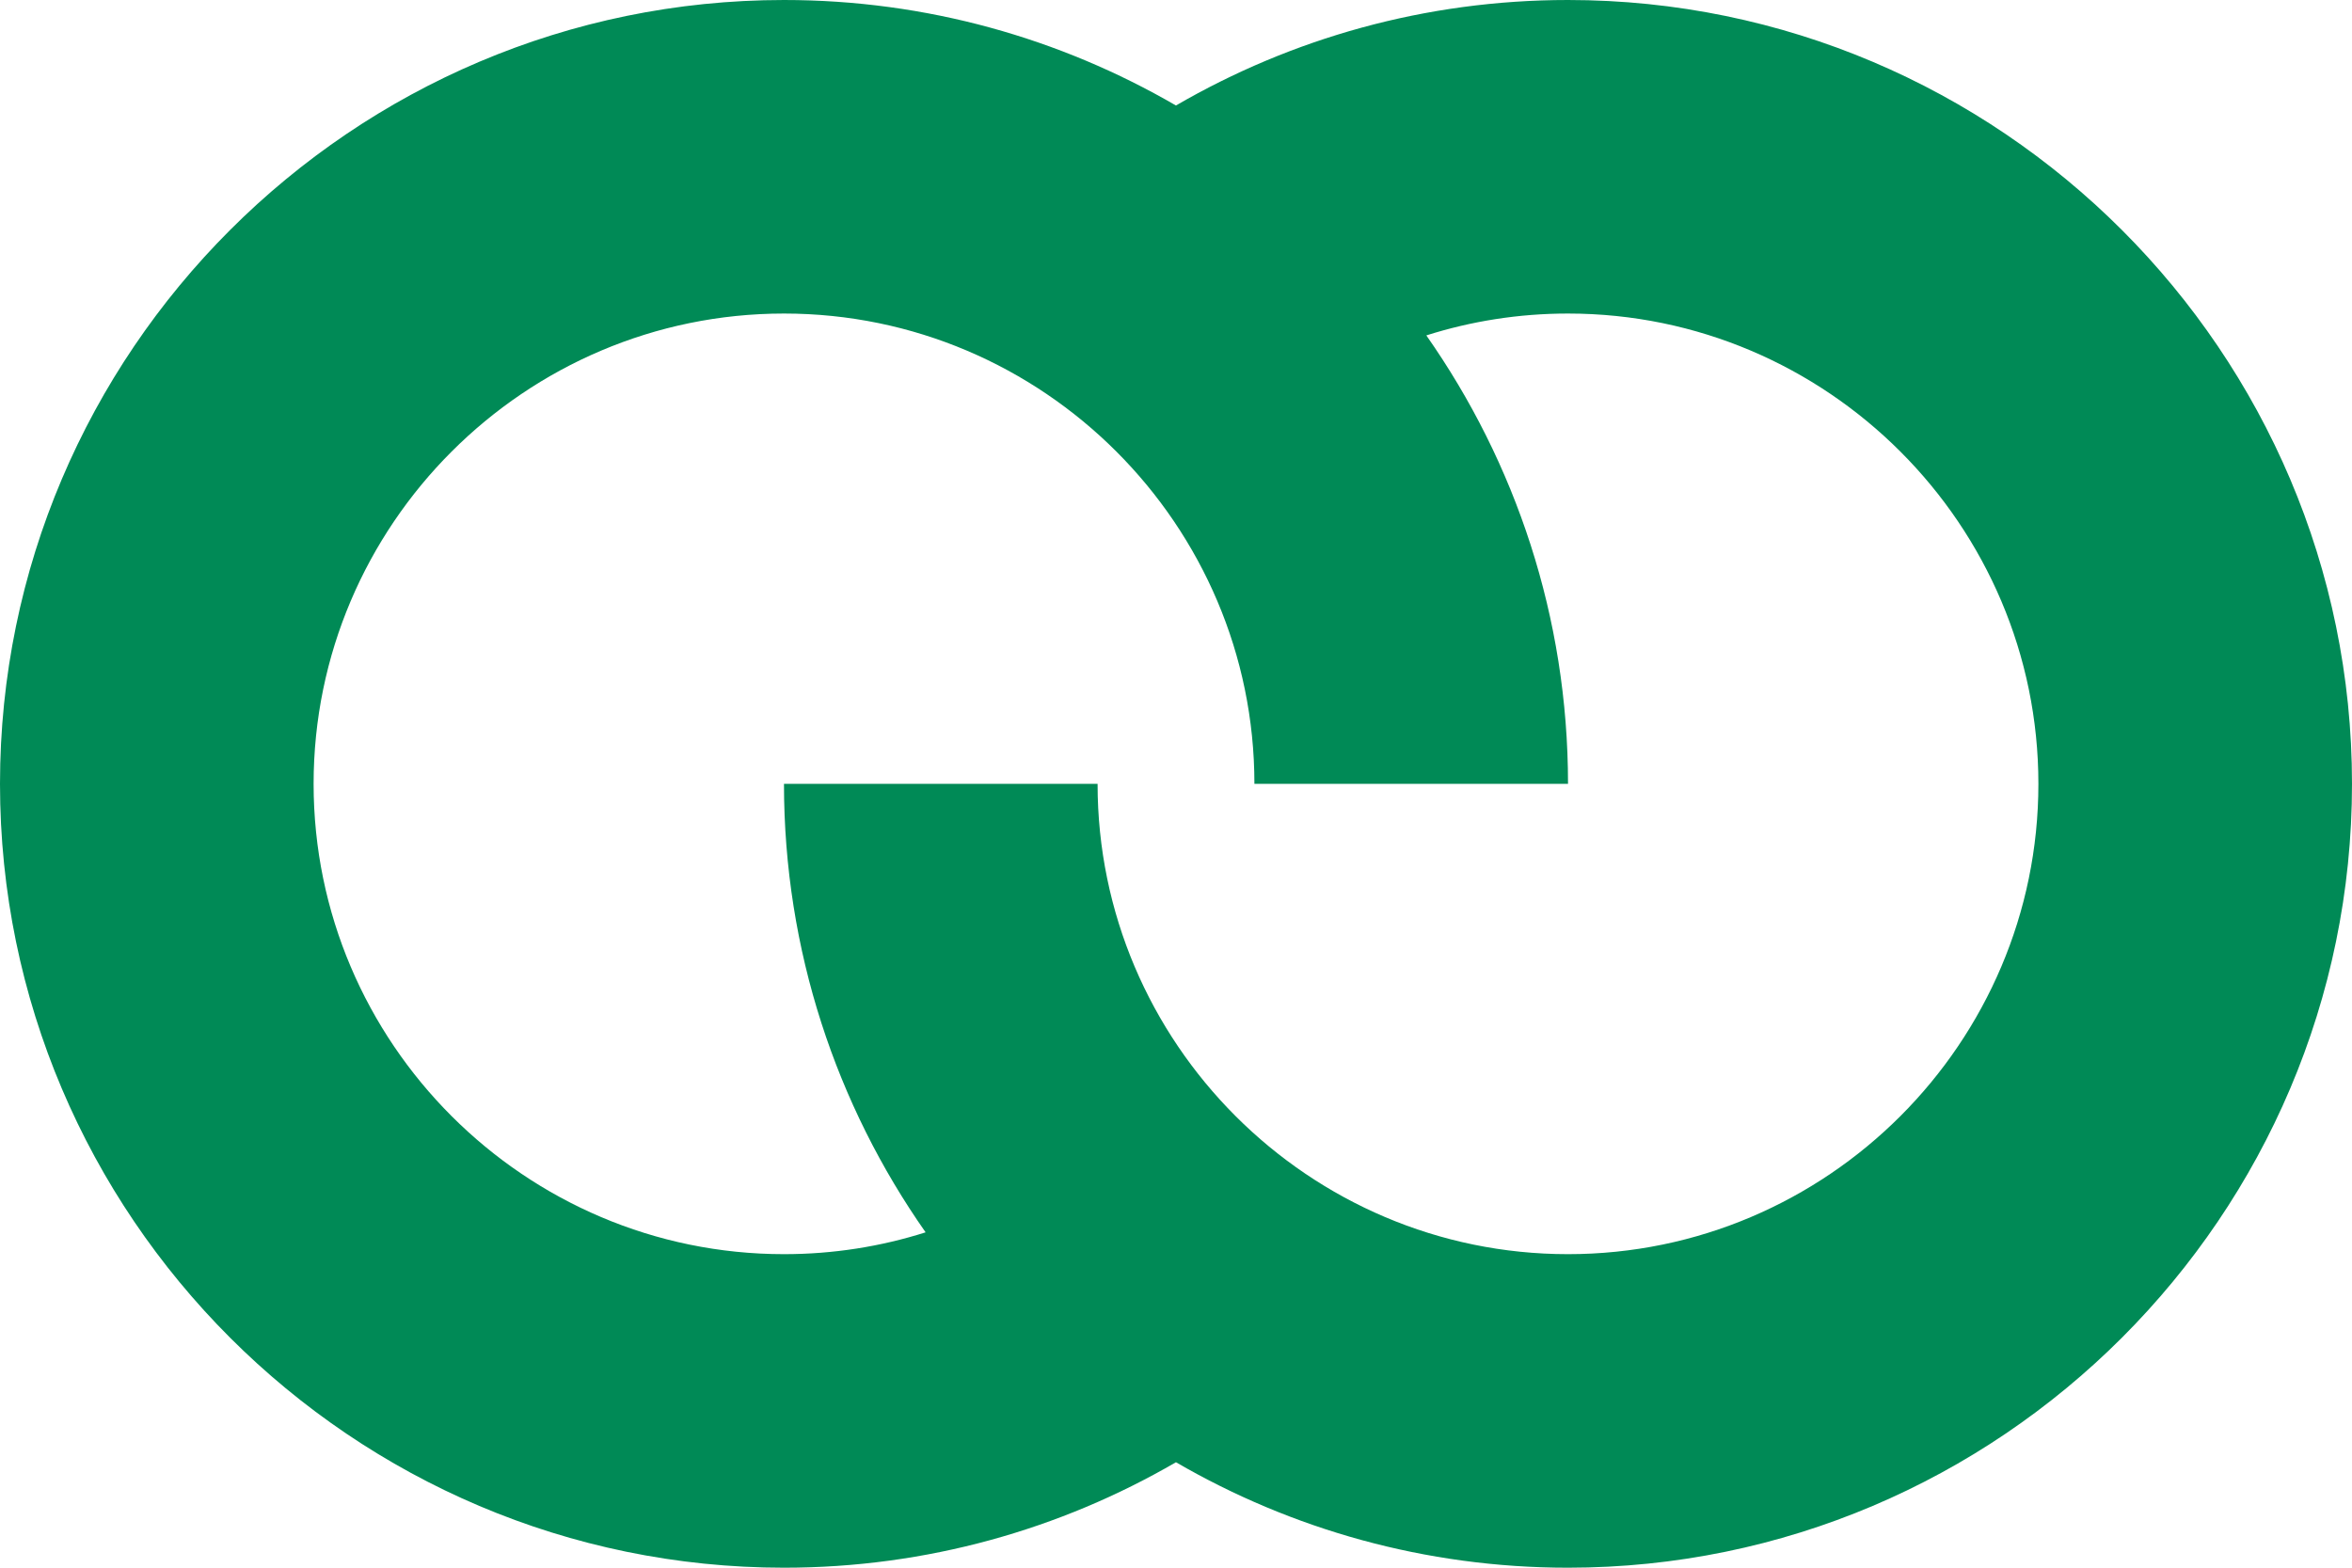
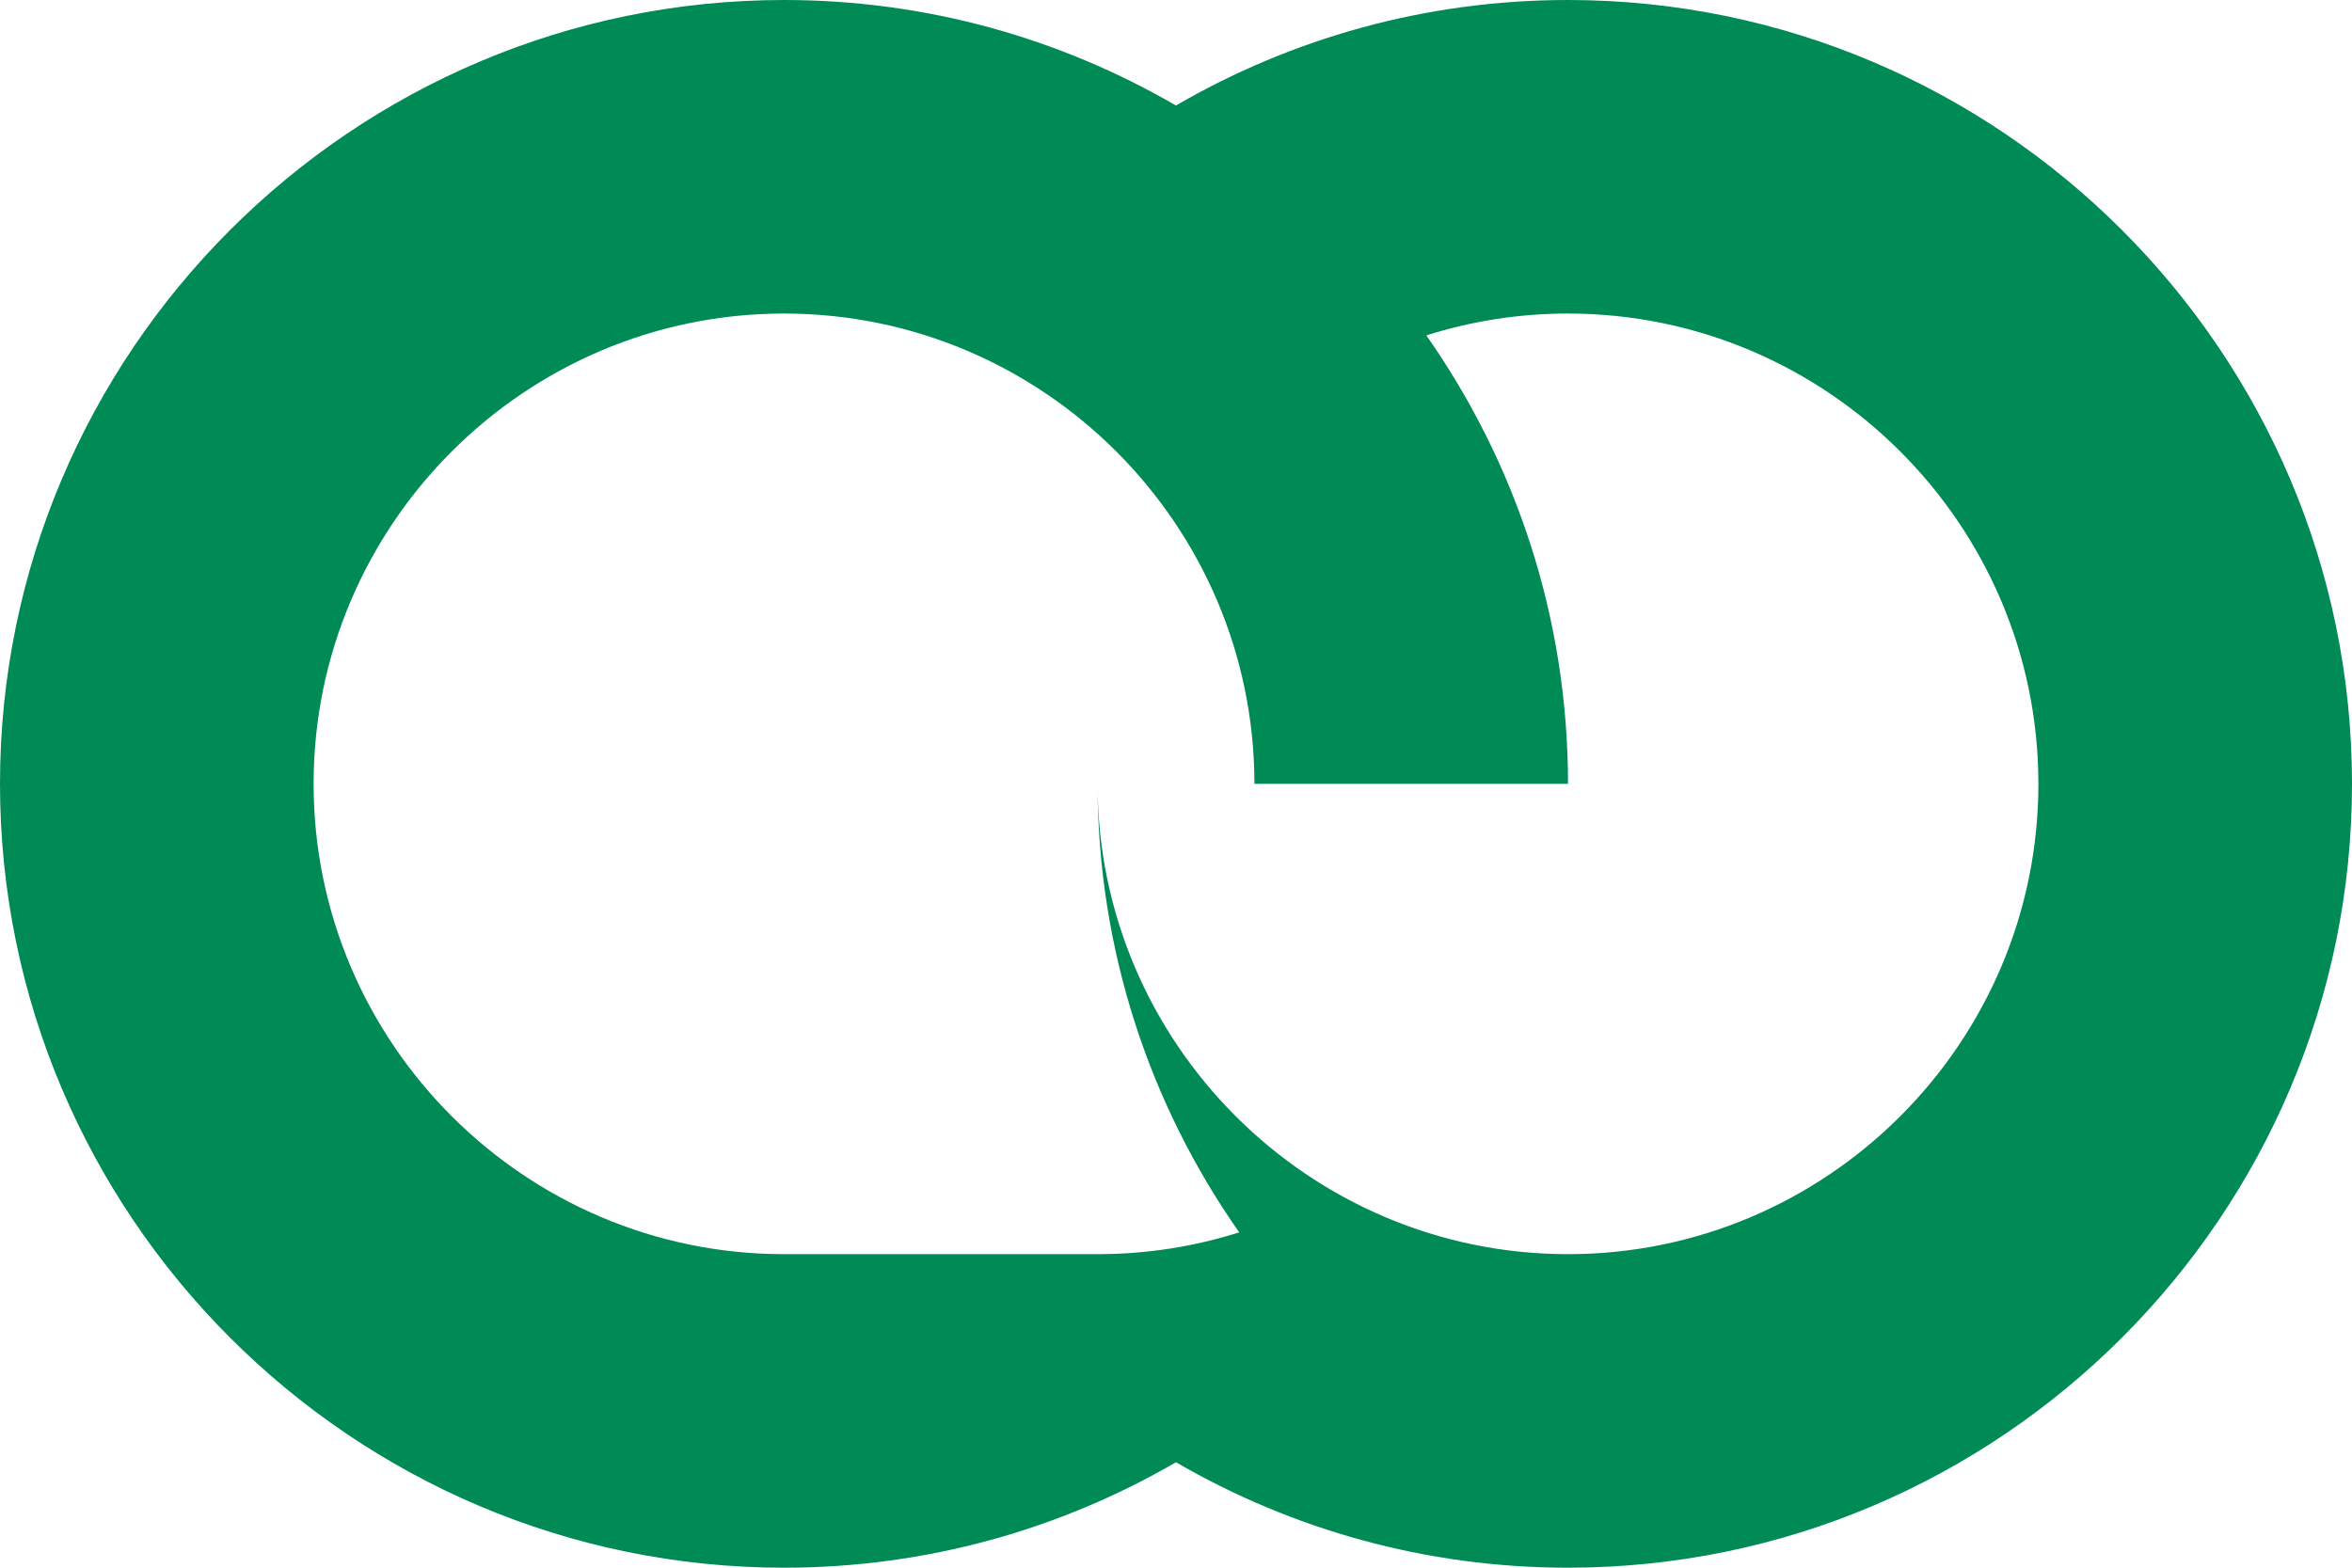
<svg xmlns="http://www.w3.org/2000/svg" xmlns:ns1="http://sodipodi.sourceforge.net/DTD/sodipodi-0.dtd" xmlns:ns2="http://www.inkscape.org/namespaces/inkscape" width="122.614pt" height="81.744pt" id="svg553" viewBox="0 0 153.268 102.18" ns1:docname="znak_PBUK.svg" ns2:version="1.2 (dc2aedaf03, 2022-05-15)" ns2:export-filename="znak_PBUK.png" ns2:export-xdpi="96" ns2:export-ydpi="96">
  <defs id="defs557" />
  <g id="Layer1000" transform="translate(-148.804,-360.484)">
-     <path d="m 199.895,442.228 c -16.885,0 -30.655,-13.77 -30.655,-30.654 0,-16.884 13.77,-30.654 30.655,-30.654 16.883,0 30.652,13.769 30.653,30.653 h 20.436 c -0.001,-10.857 -3.419,-20.938 -9.233,-29.228 2.914,-0.925 6.016,-1.425 9.231,-1.425 16.884,0 30.654,13.77 30.654,30.654 0,16.884 -13.77,30.654 -30.654,30.654 -16.884,0 -30.653,-13.769 -30.654,-30.653 H 199.892 c 10e-4,10.857 3.417,20.941 9.229,29.23 -2.914,0.925 -6.013,1.423 -9.226,1.423 z m 25.54,-74.868 c -7.523,-4.368 -16.246,-6.876 -25.54,-6.876 -28.142,0 -51.091,22.95 -51.091,51.09 0,28.14 22.95,51.09 51.091,51.09 9.293,0 18.02,-2.507 25.541,-6.874 7.523,4.367 16.252,6.874 25.546,6.874 28.141,0 51.09,-22.95 51.09,-51.09 0,-28.141 -22.95,-51.09 -51.09,-51.09 -9.295,0 -18.024,2.507 -25.547,6.876 z" style="fill:#008a56;fill-rule:evenodd;stroke-width:1" id="path550" />
+     <path d="m 199.895,442.228 c -16.885,0 -30.655,-13.77 -30.655,-30.654 0,-16.884 13.77,-30.654 30.655,-30.654 16.883,0 30.652,13.769 30.653,30.653 h 20.436 c -0.001,-10.857 -3.419,-20.938 -9.233,-29.228 2.914,-0.925 6.016,-1.425 9.231,-1.425 16.884,0 30.654,13.77 30.654,30.654 0,16.884 -13.77,30.654 -30.654,30.654 -16.884,0 -30.653,-13.769 -30.654,-30.653 c 10e-4,10.857 3.417,20.941 9.229,29.23 -2.914,0.925 -6.013,1.423 -9.226,1.423 z m 25.54,-74.868 c -7.523,-4.368 -16.246,-6.876 -25.54,-6.876 -28.142,0 -51.091,22.95 -51.091,51.09 0,28.14 22.95,51.09 51.091,51.09 9.293,0 18.02,-2.507 25.541,-6.874 7.523,4.367 16.252,6.874 25.546,6.874 28.141,0 51.09,-22.95 51.09,-51.09 0,-28.141 -22.95,-51.09 -51.09,-51.09 -9.295,0 -18.024,2.507 -25.547,6.876 z" style="fill:#008a56;fill-rule:evenodd;stroke-width:1" id="path550" />
  </g>
</svg>